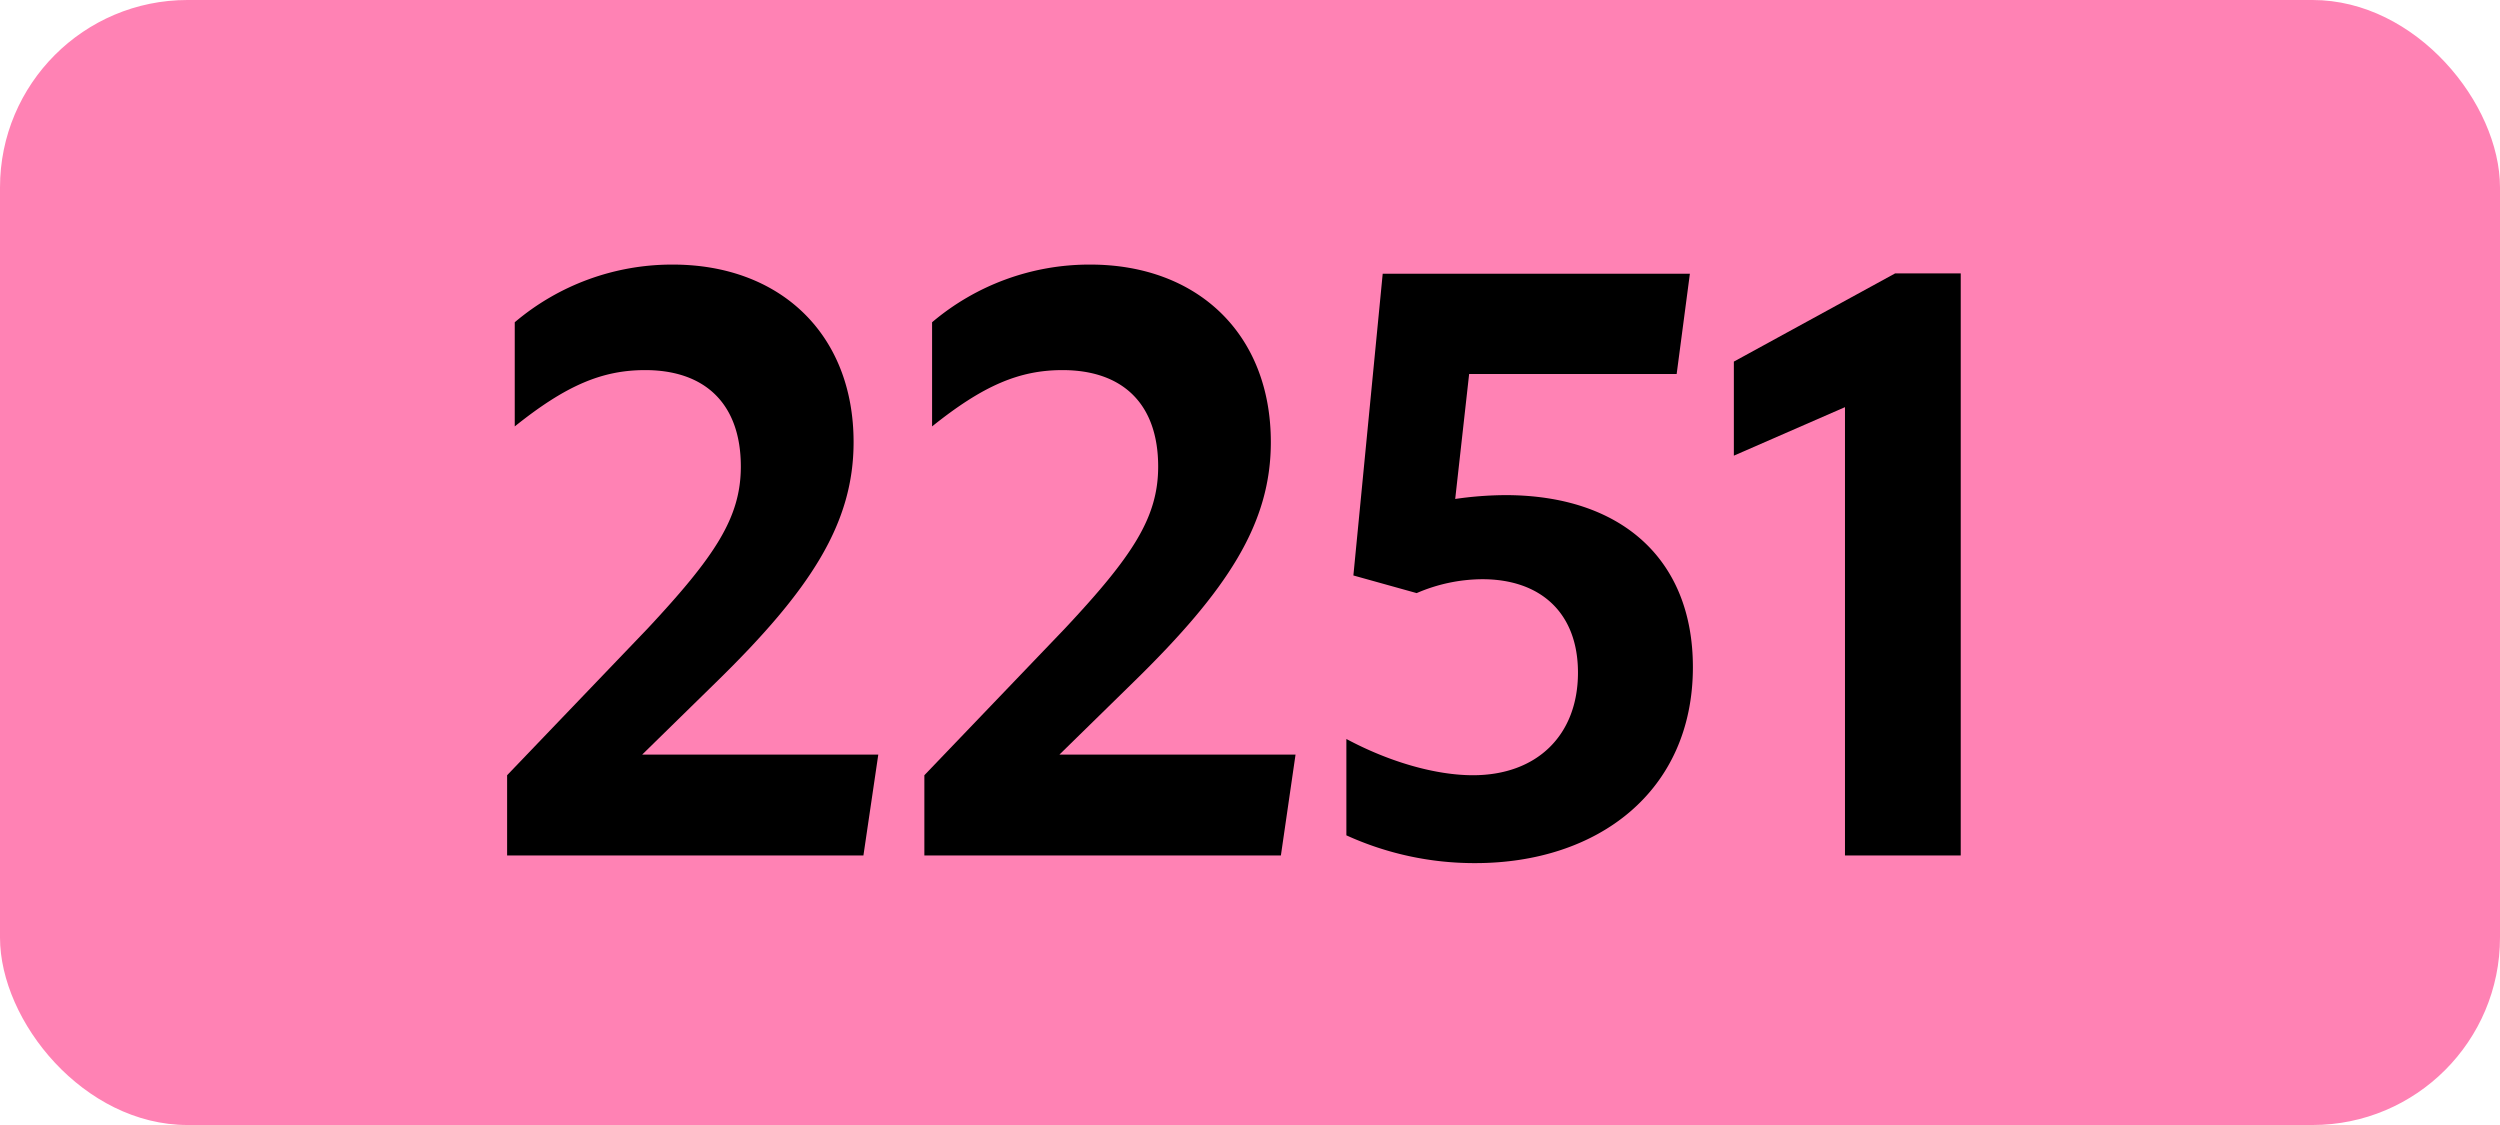
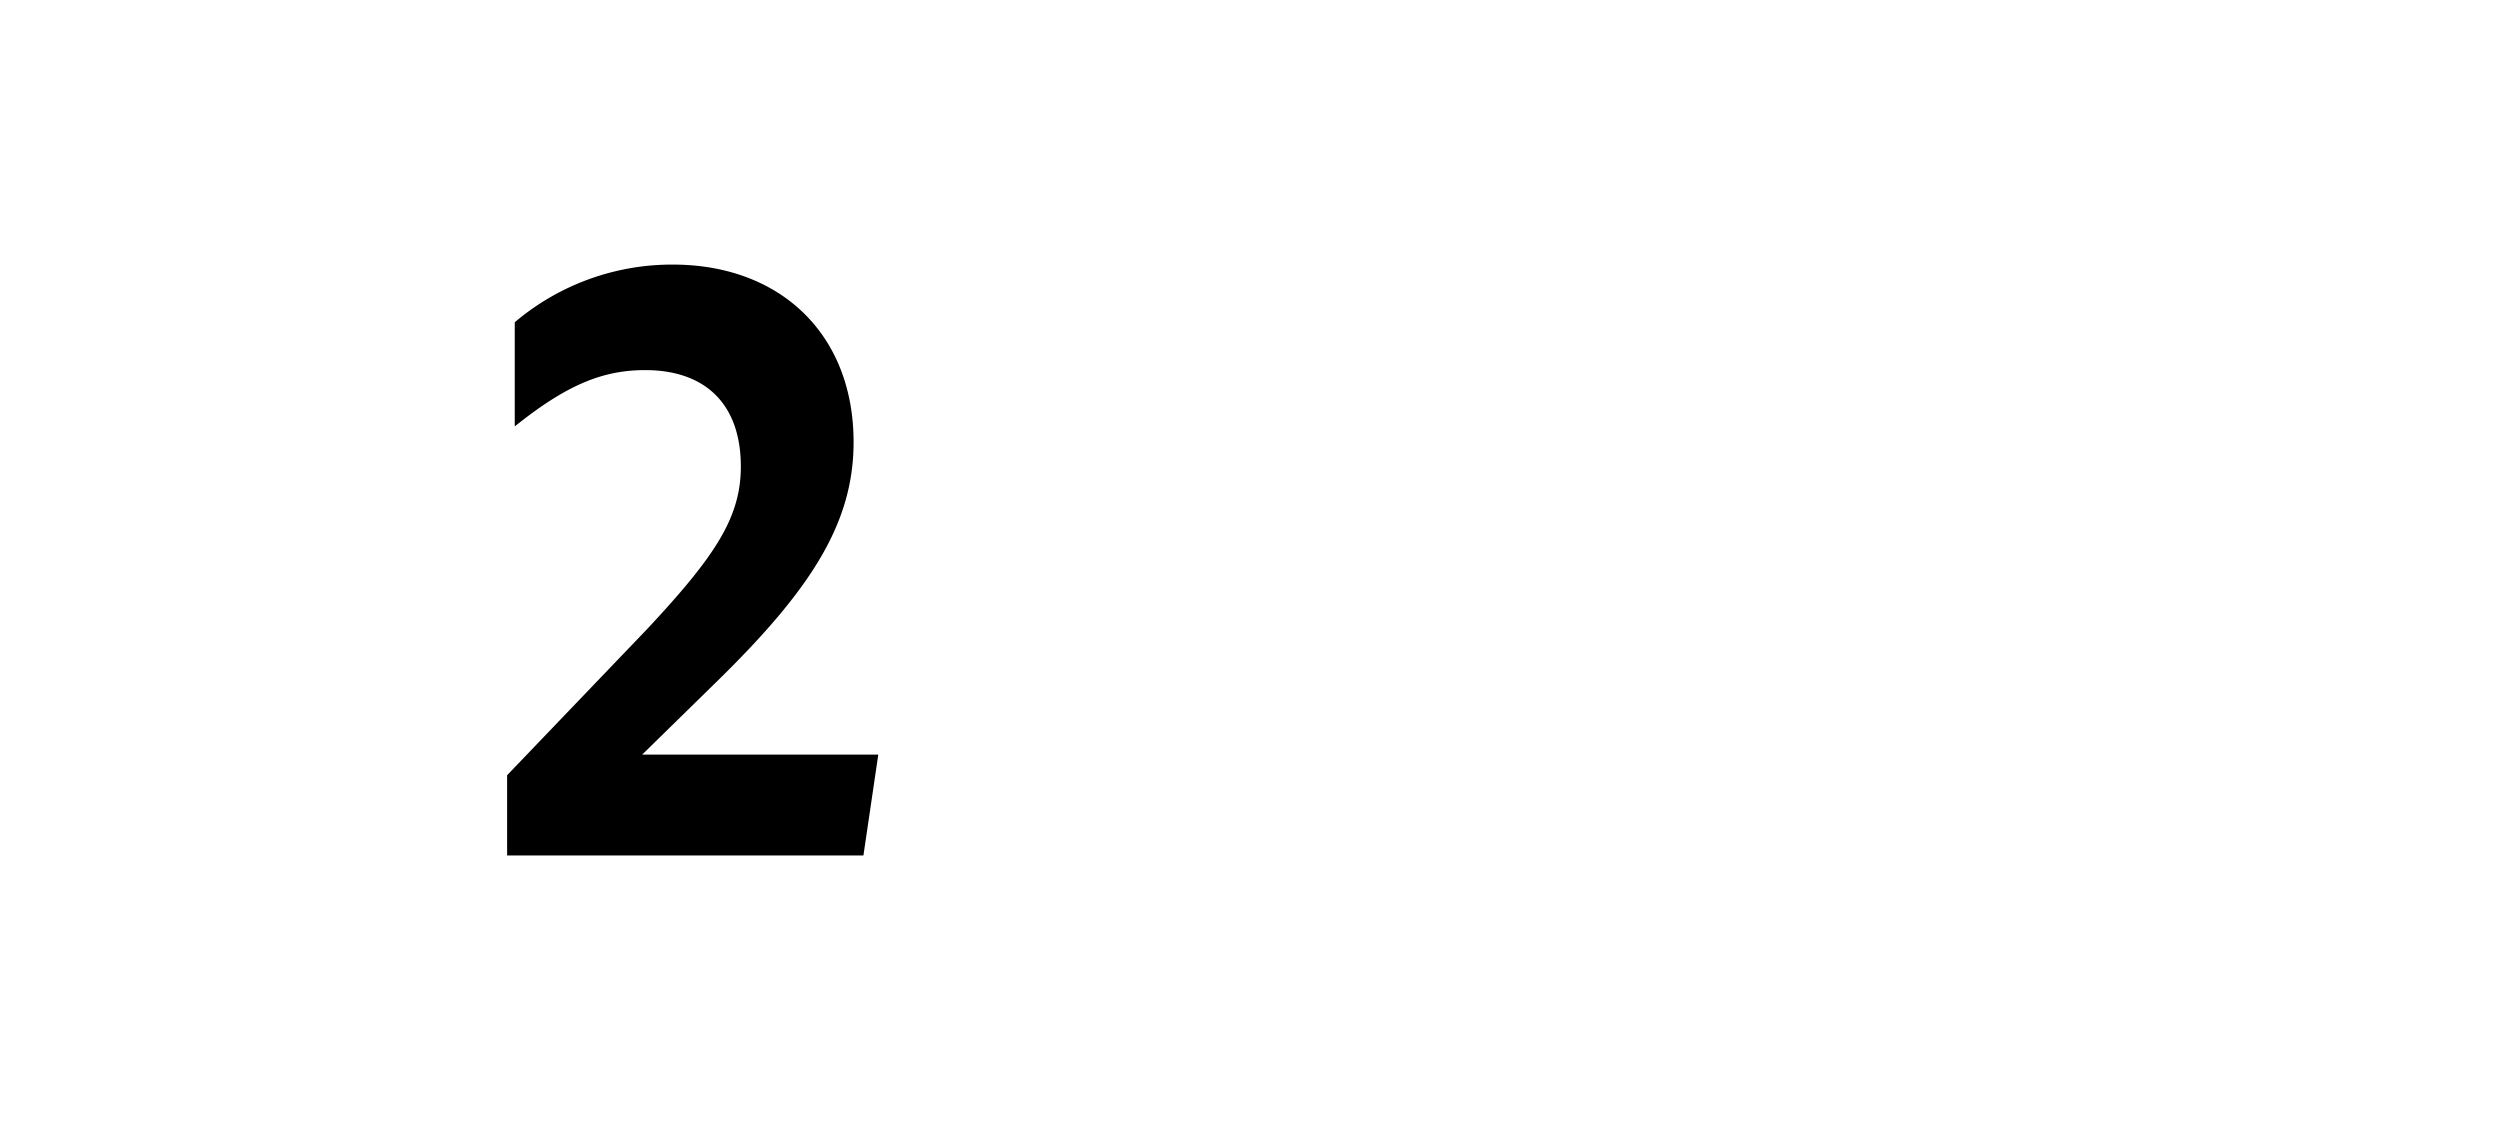
<svg xmlns="http://www.w3.org/2000/svg" viewBox="0 0 566.93 255.12">
  <defs>
    <style>.cls-1{fill:#ff82b4;}</style>
  </defs>
  <g id="Calque_2" data-name="Calque 2">
    <g id="indices_de_ligne" data-name="indices de ligne">
-       <rect class="cls-1" width="566.93" height="255.12" rx="42.52" />
      <path d="M115,175.8l31.85-33.25C162.2,126.1,168,117.35,168,105.8c0-14.17-8.05-21.87-21.7-21.87-9.8,0-18,3.5-29.57,12.77V73.08A55.18,55.18,0,0,1,152.57,60c24.33,0,41,15.75,41,40.25,0,18.38-9.62,33.43-31.32,54.6l-16.63,16.28h53.55L195.8,194H115Z" transform="translate(0)" />
-       <path d="M209.62,175.8l31.85-33.25c15.4-16.45,21.17-25.2,21.17-36.75,0-14.17-8-21.87-21.7-21.87-9.8,0-18,3.5-29.57,12.77V73.08A55.2,55.2,0,0,1,247.24,60c24.33,0,40.95,15.75,40.95,40.25,0,18.38-9.62,33.43-31.32,54.6l-16.63,16.28h53.55L290.47,194H209.62Z" transform="translate(0)" />
-       <path d="M357.84,152.53c0-13.48-8.4-21.18-21.7-21.18a37.9,37.9,0,0,0-14.88,3.15l-14.35-4,6.65-68.43h69.66l-3,22.75H333.16L330,113.15a81.53,81.53,0,0,1,11.37-.87c26.08,0,42.53,14.35,42.53,39,0,28.18-21.53,44.45-49.35,44.45a70,70,0,0,1-29.23-6.3V167.58c9.8,5.25,20.3,8.22,28.7,8.22C348.57,175.8,357.84,166.7,357.84,152.53Z" transform="translate(0)" />
-       <path d="M418.39,194V92.33l-25.2,11V82l36.57-20h14.88V194Z" transform="translate(0)" />
    </g>
  </g>
</svg>